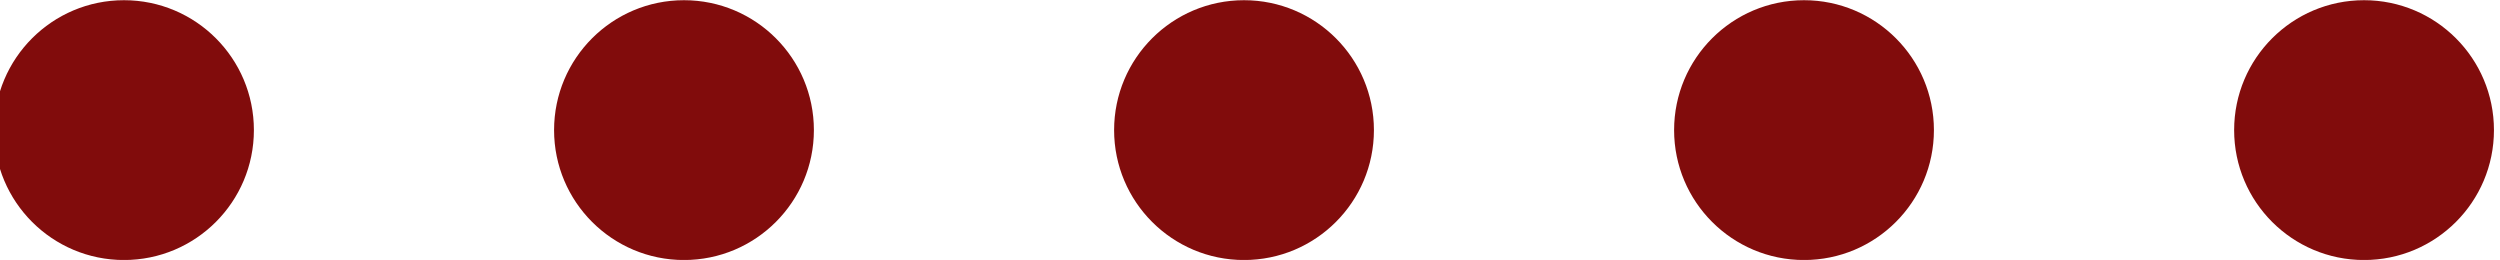
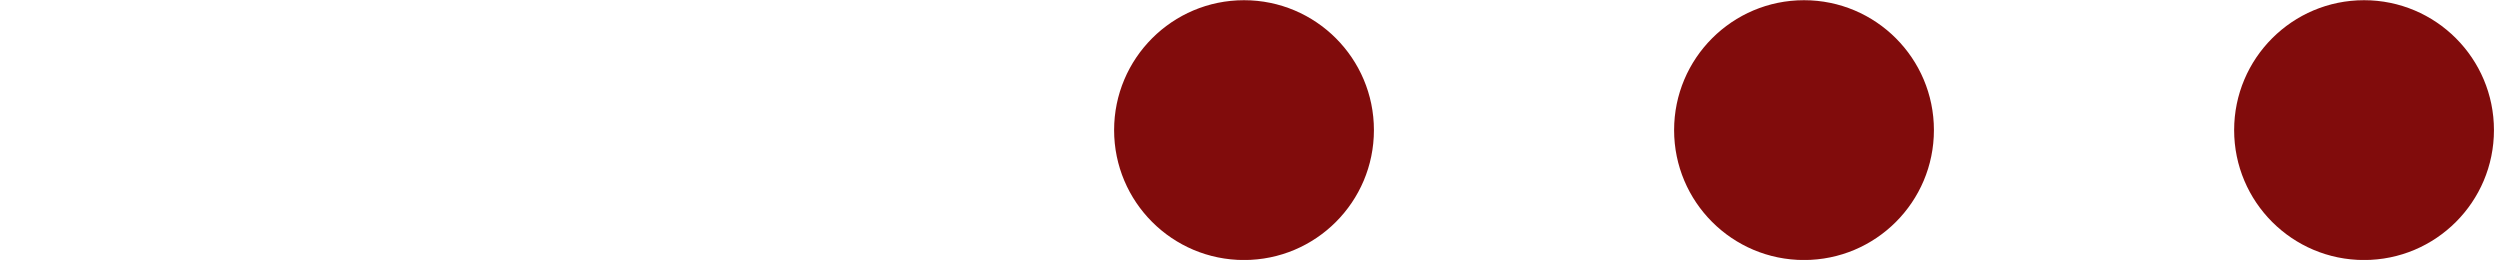
<svg xmlns="http://www.w3.org/2000/svg" xmlns:ns1="http://www.inkscape.org/namespaces/inkscape" xmlns:ns2="http://sodipodi.sourceforge.net/DTD/sodipodi-0.dtd" xmlns:xlink="http://www.w3.org/1999/xlink" width="66.755" height="6.941" id="svg7825" version="1.1" ns1:version="0.48.5 r10040" ns2:docname="dots_brown.svg">
  <defs id="defs7827">
    <radialGradient ns1:collect="always" xlink:href="#linearGradient4971-0-2-8-8" id="radialGradient7110-9" gradientUnits="userSpaceOnUse" gradientTransform="matrix(1.761,1.1440845e-5,-1.108036e-5,1.878,-1078.462,-1659.868)" cx="921.408" cy="1901.937" fx="921.408" fy="1901.937" r="7.469" />
    <linearGradient id="linearGradient4971-0-2-8-8" ns1:collect="always">
      <stop id="stop4973-9-7-2-1" offset="0" style="stop-color:#ff3b3b;stop-opacity:1" />
      <stop id="stop4975-4-6-9-8" offset="1" style="stop-color:#810c0c;stop-opacity:0;" />
    </linearGradient>
  </defs>
  <ns2:namedview id="base" pagecolor="#ffffff" bordercolor="#666666" borderopacity="1.0" ns1:pageopacity="0.0" ns1:pageshadow="2" ns1:zoom="1.979899" ns1:cx="36.329888" ns1:cy="-30.239831" ns1:document-units="px" ns1:current-layer="layer1" showgrid="false" fit-margin-top="0" fit-margin-left="0" fit-margin-right="0" fit-margin-bottom="0" ns1:window-width="655" ns1:window-height="628" ns1:window-x="187" ns1:window-y="125" ns1:window-maximized="0" />
  <g ns1:label="Layer 1" ns1:groupmode="layer" id="layer1" transform="translate(194.899,-430.18)">
    <g transform="translate(-1232.797,477.481)" id="g4490-1-1-8" style="fill:#810c0c;fill-opacity:1">
-       <path ns2:type="arc" style="color:#000000;fill:#810c0c;fill-opacity:1;fill-rule:evenodd;stroke:none;stroke-width:1.3;marker:none;visibility:visible;display:inline;overflow:visible;enable-background:accumulate" id="path4492-8-5-3" ns2:cx="1557.75" ns2:cy="-31.891098" ns2:rx="18.75" ns2:ry="18.75" d="m 1576.5,-31.891 c 0,10.355 -8.395,18.75 -18.75,18.75 -10.355,0 -18.75,-8.395 -18.75,-18.75 0,-10.355 8.395,-18.75 18.75,-18.75 10.355,0 18.75,8.395 18.75,18.75 z" transform="matrix(0.185,0,0,0.185,753.025,-37.927)" />
-       <path transform="matrix(0.185,0,0,0.185,767.978,-37.927)" d="m 1576.5,-31.891 c 0,10.355 -8.395,18.75 -18.75,18.75 -10.355,0 -18.75,-8.395 -18.75,-18.75 0,-10.355 8.395,-18.75 18.75,-18.75 10.355,0 18.75,8.395 18.75,18.75 z" ns2:ry="18.75" ns2:rx="18.75" ns2:cy="-31.891098" ns2:cx="1557.75" id="path4494-4-2-8" style="color:#000000;fill:#810c0c;fill-opacity:1;fill-rule:evenodd;stroke:none;stroke-width:1.3;marker:none;visibility:visible;display:inline;overflow:visible;enable-background:accumulate" ns2:type="arc" />
      <path ns2:type="arc" style="color:#000000;fill:#810c0c;fill-opacity:1;fill-rule:evenodd;stroke:none;stroke-width:1.3;marker:none;visibility:visible;display:inline;overflow:visible;enable-background:accumulate" id="path4496-9-3-3" ns2:cx="1557.75" ns2:cy="-31.891098" ns2:rx="18.75" ns2:ry="18.75" d="m 1576.5,-31.891 c 0,10.355 -8.395,18.75 -18.75,18.75 -10.355,0 -18.75,-8.395 -18.75,-18.75 0,-10.355 8.395,-18.75 18.75,-18.75 10.355,0 18.75,8.395 18.75,18.75 z" transform="matrix(0.185,0,0,0.185,782.932,-37.927)" />
      <path transform="matrix(0.185,0,0,0.185,797.885,-37.927)" d="m 1576.5,-31.891 c 0,10.355 -8.395,18.75 -18.75,18.75 -10.355,0 -18.75,-8.395 -18.75,-18.75 0,-10.355 8.395,-18.75 18.75,-18.75 10.355,0 18.75,8.395 18.75,18.75 z" ns2:ry="18.75" ns2:rx="18.75" ns2:cy="-31.891098" ns2:cx="1557.75" id="path4498-6-2-7" style="color:#000000;fill:#810c0c;fill-opacity:1;fill-rule:evenodd;stroke:none;stroke-width:1.3;marker:none;visibility:visible;display:inline;overflow:visible;enable-background:accumulate" ns2:type="arc" />
      <path ns2:type="arc" style="color:#000000;fill:#810c0c;fill-opacity:1;fill-rule:evenodd;stroke:none;stroke-width:1.3;marker:none;visibility:visible;display:inline;overflow:visible;enable-background:accumulate" id="path4500-3-4-1" ns2:cx="1557.75" ns2:cy="-31.891098" ns2:rx="18.75" ns2:ry="18.75" d="m 1576.5,-31.891 c 0,10.355 -8.395,18.75 -18.75,18.75 -10.355,0 -18.75,-8.395 -18.75,-18.75 0,-10.355 8.395,-18.75 18.75,-18.75 10.355,0 18.75,8.395 18.75,18.75 z" transform="matrix(0.185,0,0,0.185,812.839,-37.927)" />
    </g>
  </g>
</svg>